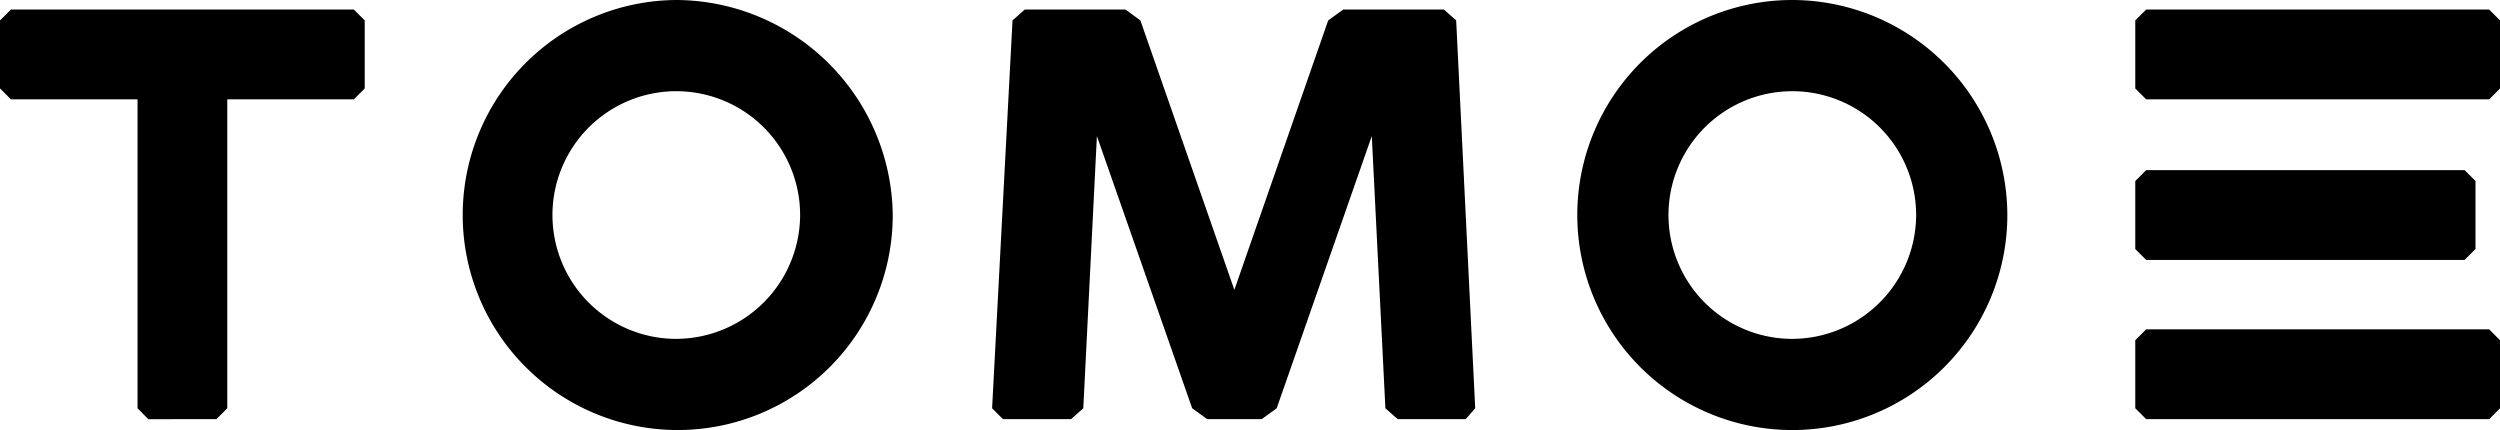
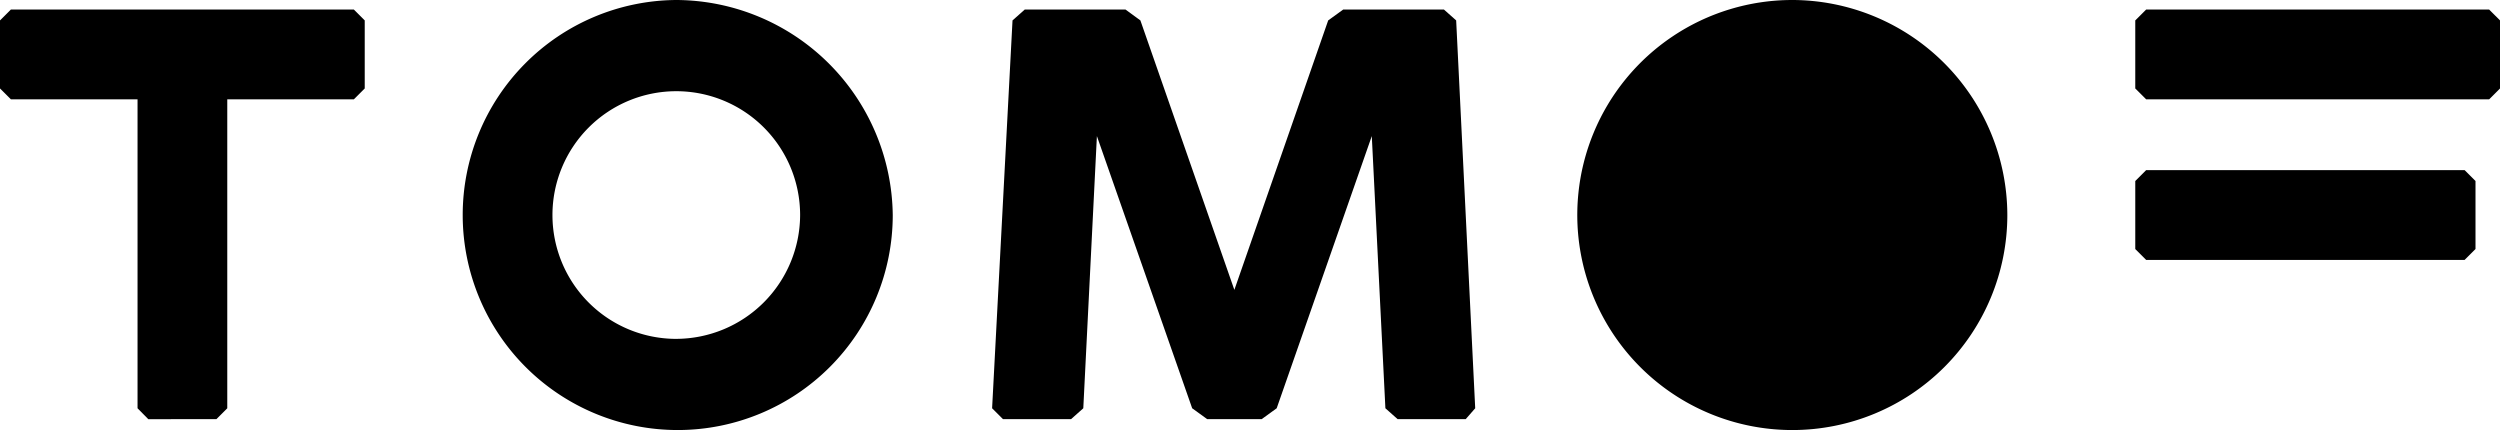
<svg xmlns="http://www.w3.org/2000/svg" id="logo" width="116.326" height="20.01" viewBox="0 0 116.326 20.01">
  <path id="パス_872" data-name="パス 872" d="M43.942,0A10.005,10.005,0,1,0,54.01,10.005,10.122,10.122,0,0,0,43.942,0m0,15.768A5.762,5.762,0,1,1,49.7,10.005a5.783,5.783,0,0,1-5.762,5.762" transform="translate(-12.47)" />
-   <path id="パス_873" data-name="パス 873" d="M125.905,0A10.005,10.005,0,1,0,135.91,10.005,10.026,10.026,0,0,0,125.905,0m0,15.768a5.762,5.762,0,1,1,5.762-5.762,5.783,5.783,0,0,1-5.762,5.762" transform="translate(-42.508)" />
+   <path id="パス_873" data-name="パス 873" d="M125.905,0A10.005,10.005,0,1,0,135.91,10.005,10.026,10.026,0,0,0,125.905,0m0,15.768" transform="translate(-42.508)" />
  <path id="パス_874" data-name="パス 874" d="M16.464.7l.507.507V4.373l-.507.507H10.575V19.254l-.507.507H6.9L6.4,19.254V4.879H.507L0,4.373V1.207L.507.7Z" transform="translate(0 -0.257)" />
  <path id="パス_875" data-name="パス 875" d="M173.364.7H157.407l-.507.507V4.373l.507.507h15.958l.507-.507V1.207Z" transform="translate(-57.545 -0.257)" />
  <path id="パス_876" data-name="パス 876" d="M172.224,16.679l.507-.507V13.007l-.507-.507H157.407l-.507.507v3.166l.507.507Z" transform="translate(-57.545 -4.585)" />
-   <path id="パス_877" data-name="パス 877" d="M157.407,24.2l-.507.507v3.166l.507.507h15.958l.507-.507V24.707l-.507-.507Z" transform="translate(-57.545 -8.876)" />
  <path id="パス_878" data-name="パス 878" d="M94.493,1.207,93.923.7H89.238l-.7.507L84.172,13.745,79.8,1.207,79.106.7H74.42l-.57.507L72.9,19.254l.507.507h3.166l.57-.507.633-12.665,4.433,12.665.7.507h2.533l.7-.507L90.567,6.589,91.2,19.254l.57.507h3.166l.443-.507Z" transform="translate(-26.737 -0.257)" />
</svg>